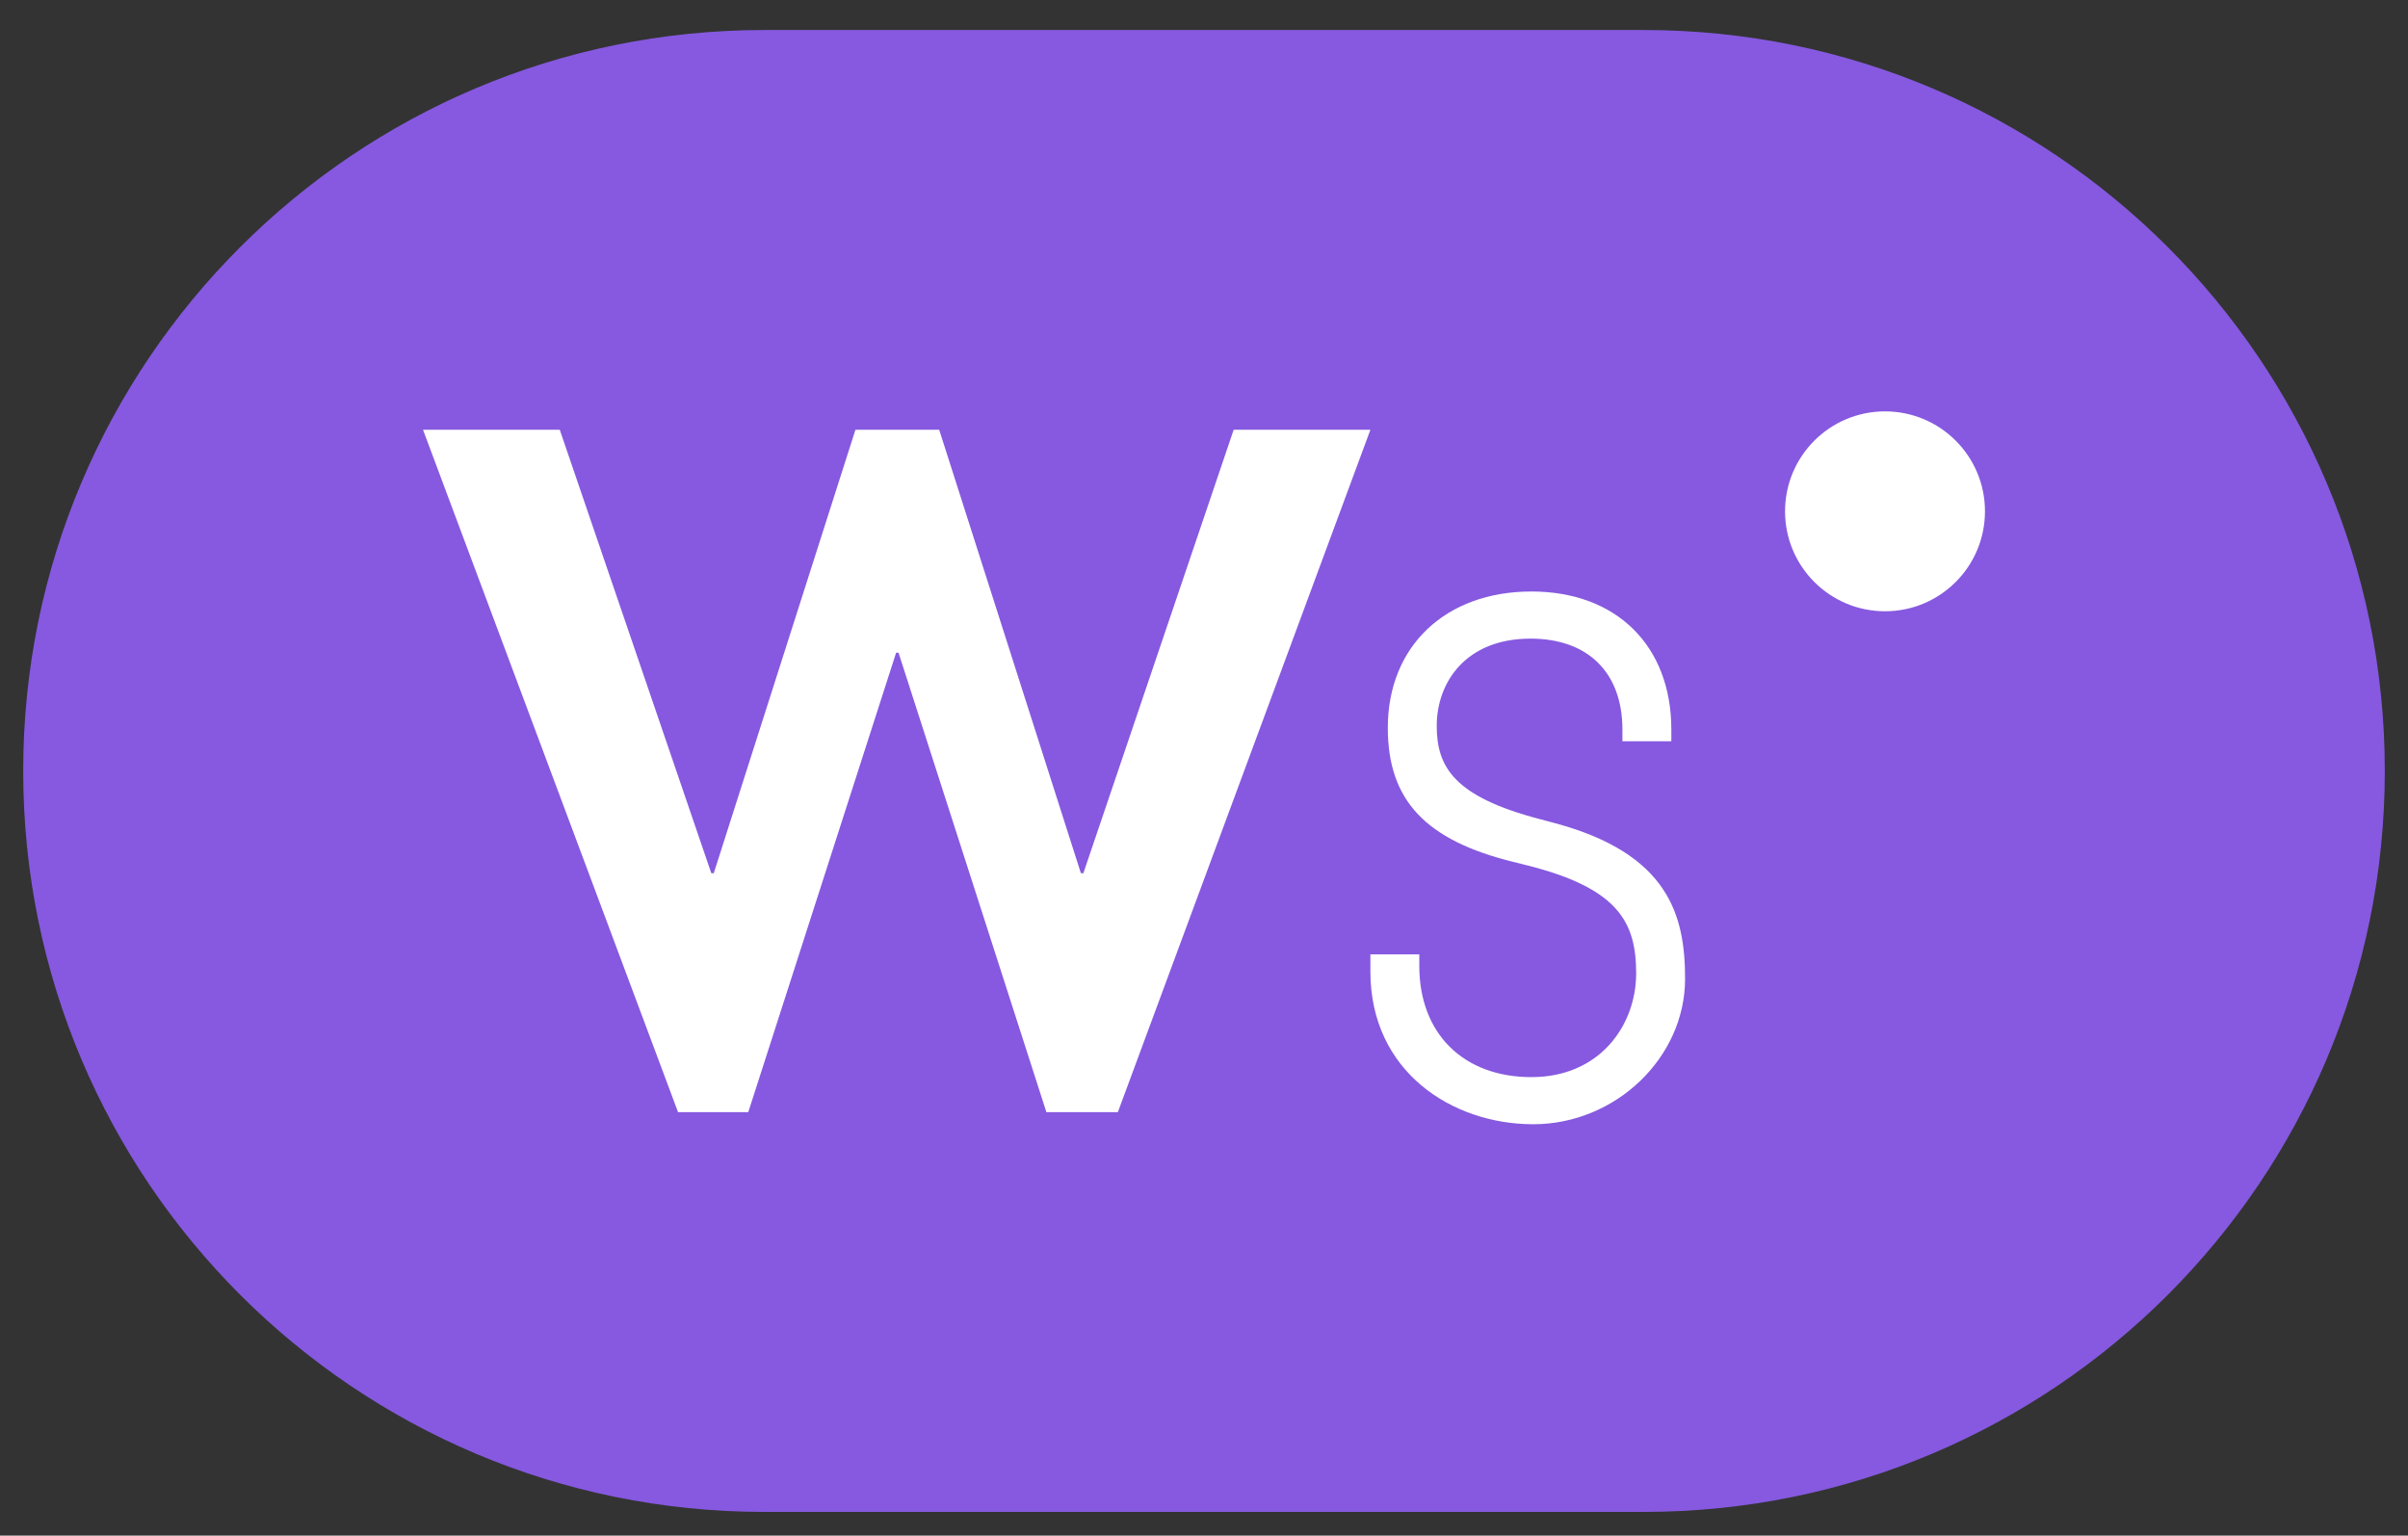
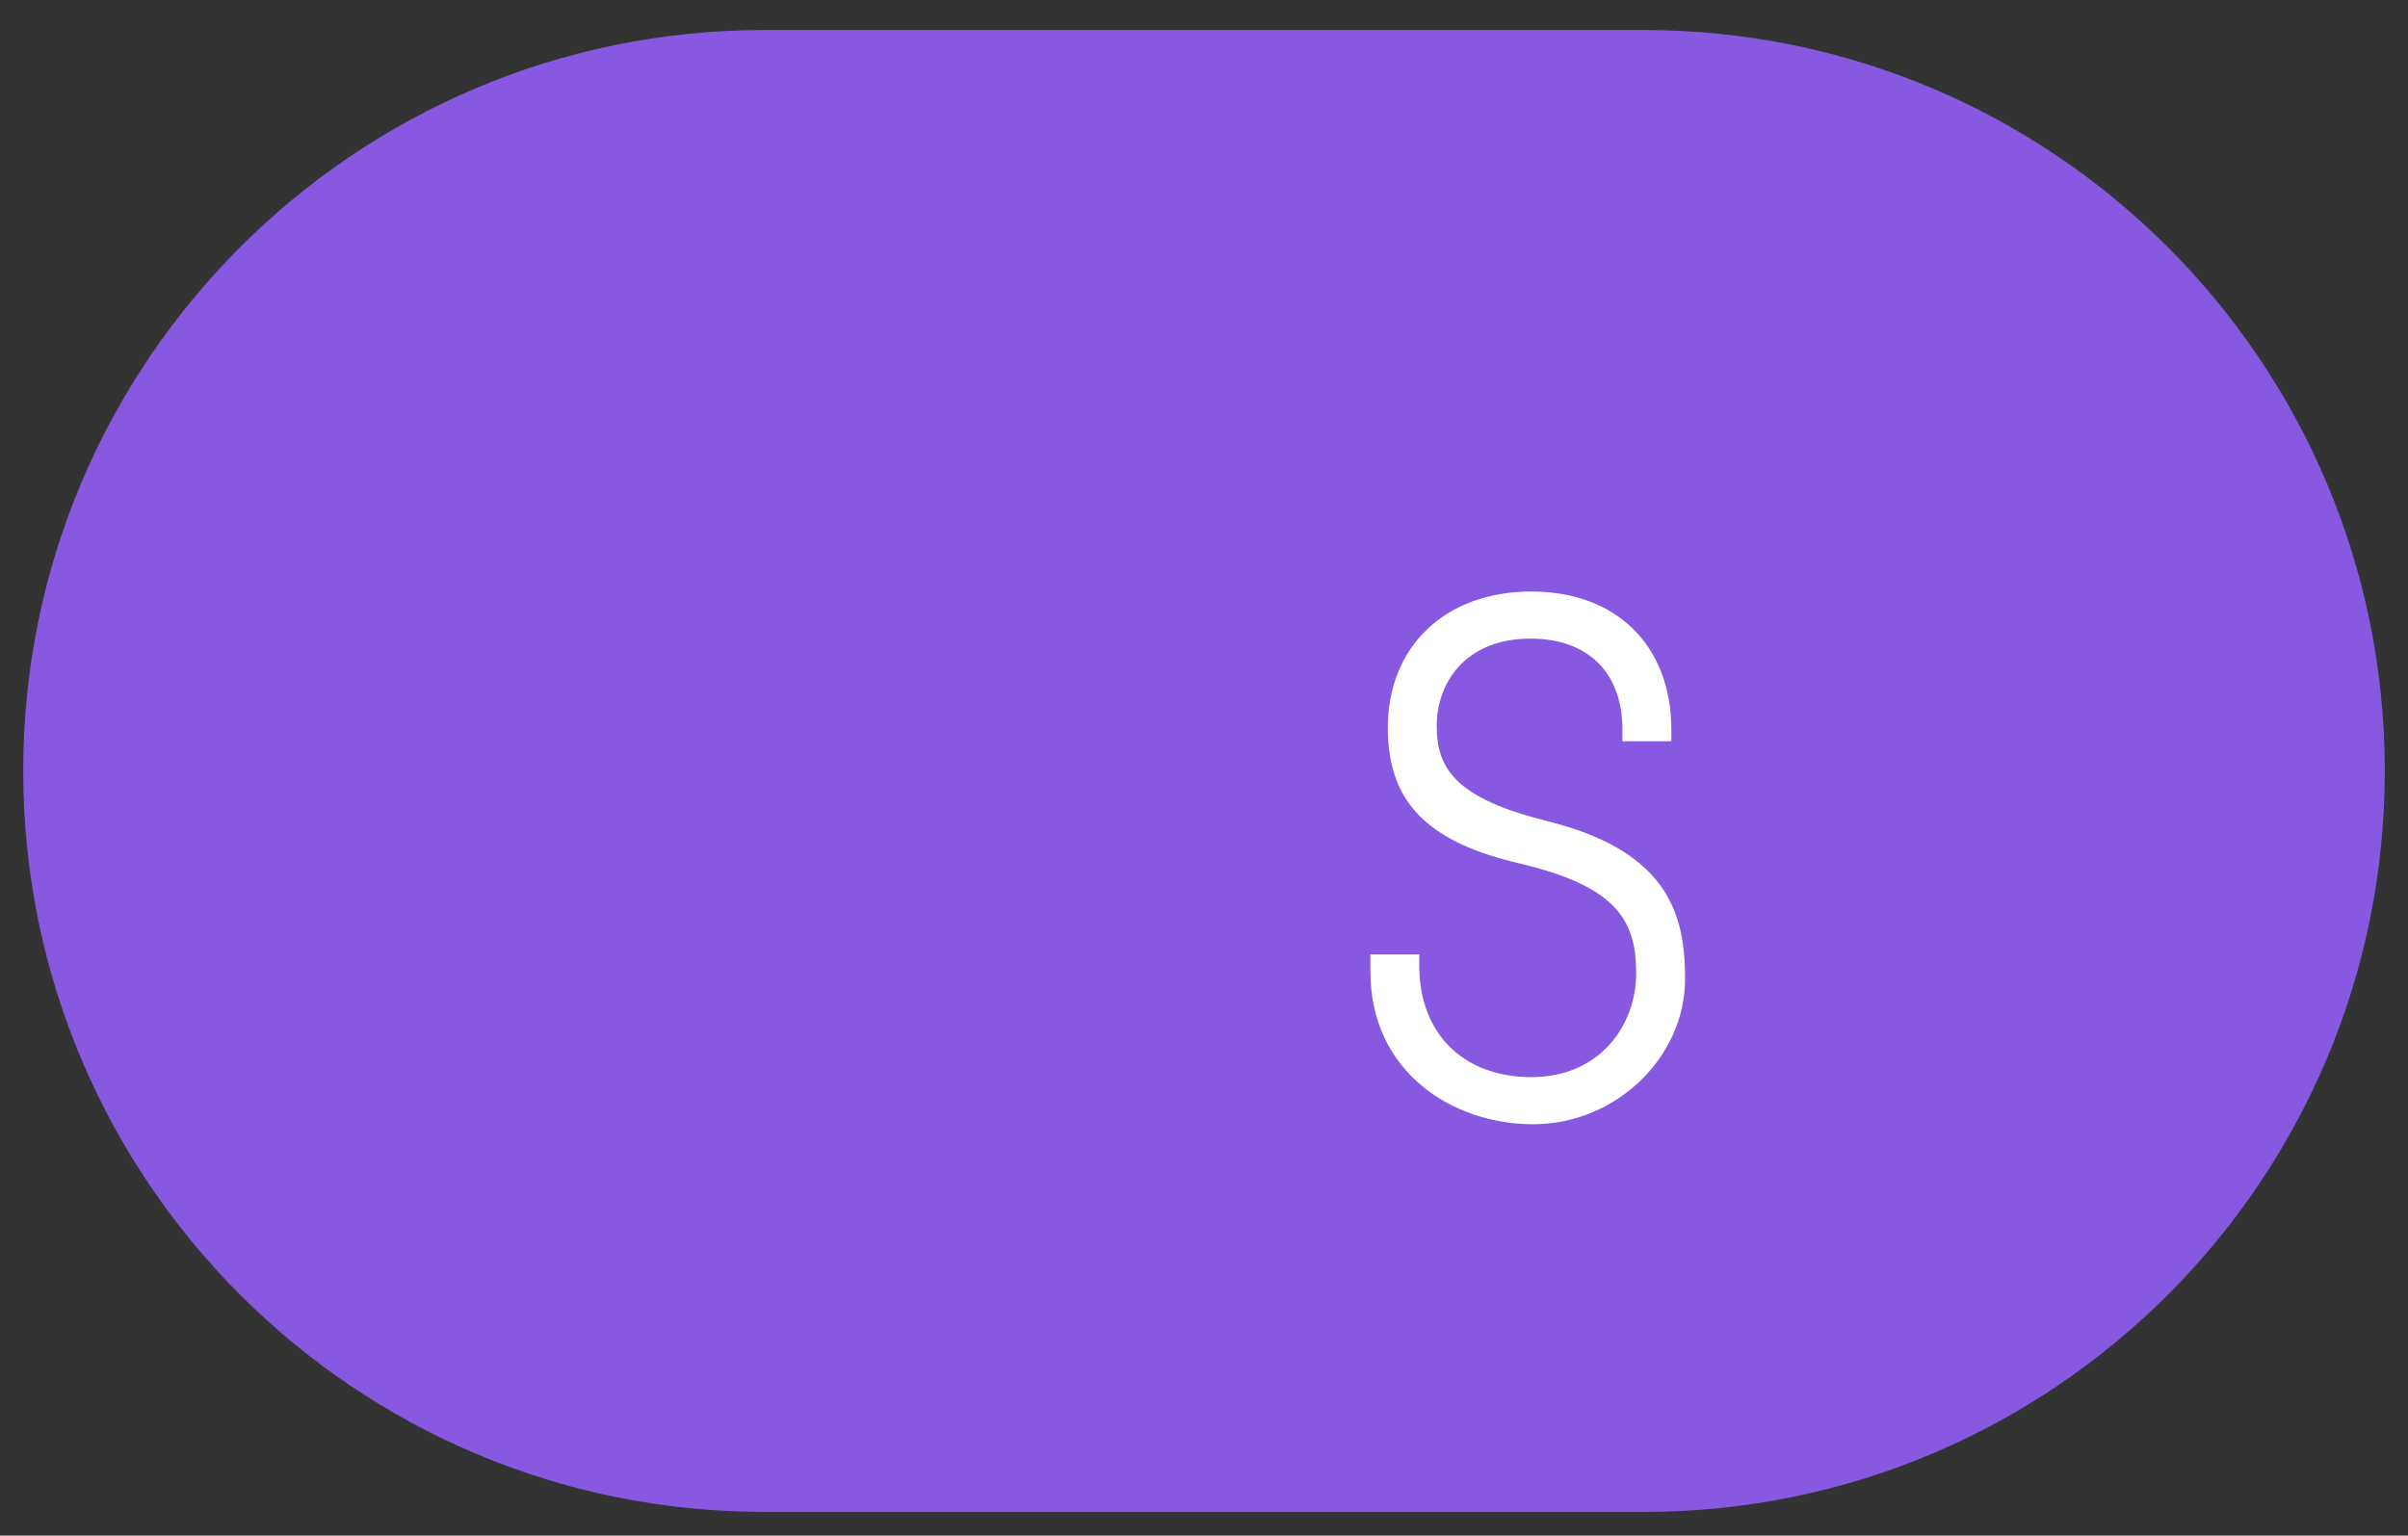
<svg xmlns="http://www.w3.org/2000/svg" version="1.1" id="Calque_1" x="0px" y="0px" viewBox="0 0 1850 1180" style="enable-background:new 0 0 1850 1180;" xml:space="preserve">
  <rect x="0" y="0" width="1850" height="1180" fill="#333333" stroke="none" />
  <style type="text/css">
	.st0{fill:#8659E0;}
	.st1{fill:#FFFFFF;}
</style>
-   <path class="st0" d="M1262.81,23.06H587.19c-314.46,0-569.37,254.92-569.37,569.37v0c0,314.46,254.92,569.37,569.37,569.37h675.62  c314.46,0,569.37-254.92,569.37-569.37v0C1832.19,277.98,1577.27,23.06,1262.81,23.06z" />
-   <polygon class="st1" points="947.79,330.25 832.32,670.99 830.42,670.99 721.56,330.25 657.2,330.25 548.37,670.99 546.47,670.99   430.05,330.25 325,330.25 520.93,854.62 574.87,854.62 688.46,501.58 690.33,501.58 803.92,854.62 858.81,854.62 1052.84,330.25 " />
+   <path class="st0" d="M1262.81,23.06H587.19c-314.46,0-569.37,254.92-569.37,569.37v0c0,314.46,254.92,569.37,569.37,569.37h675.62  c314.46,0,569.37-254.92,569.37-569.37C1832.19,277.98,1577.27,23.06,1262.81,23.06z" />
  <path class="st1" d="M1193.62,632.26l-10.59-2.83c-65.98-17.22-79.23-40.17-79.23-71.61c0-33.4,22.26-67.09,72.03-67.09  c44.22,0,70.63,26.13,70.63,69.9v8.95h37.58v-8.95c0-64.45-42.2-106.11-107.51-106.11c-65.98,0-110.31,42.08-110.31,104.71  c0,55.52,28.76,86.33,96.2,103.02l11.23,2.8c69.73,17.62,83.37,43.72,83.37,82.87c0,39.64-27.64,79.76-80.49,79.76  c-52.31,0-86.12-33.51-86.12-85.39v-8.95h-37.58v13.16c0,77.06,62.93,117.39,125.1,117.39c63.24,0,116.67-51.18,116.67-111.74  C1294.61,703.81,1282.37,655.82,1193.62,632.26z" />
-   <path class="st1" d="M1448.21,316.11c-42.41,0-76.8,34.38-76.8,76.8c0,42.41,34.38,76.8,76.8,76.8c42.41,0,76.79-34.38,76.79-76.8  C1525,350.49,1490.62,316.11,1448.21,316.11z" />
</svg>